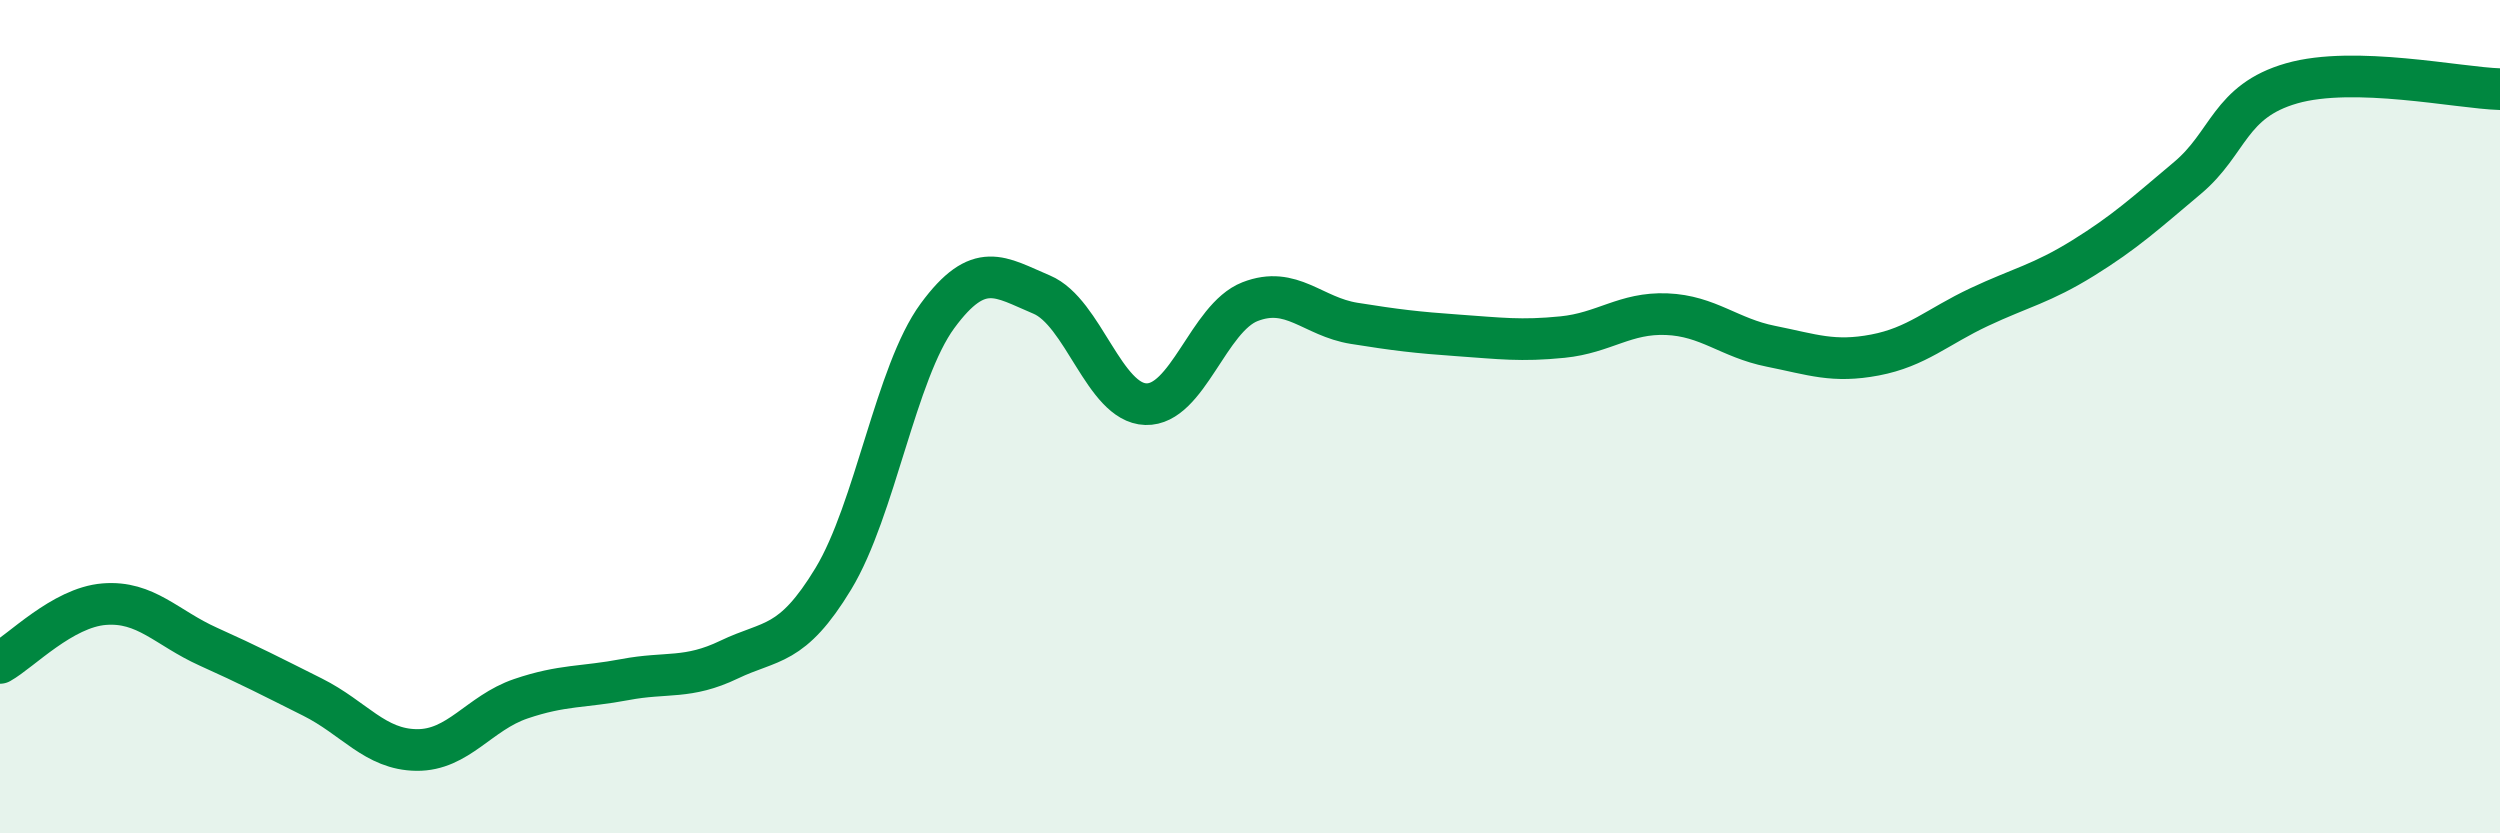
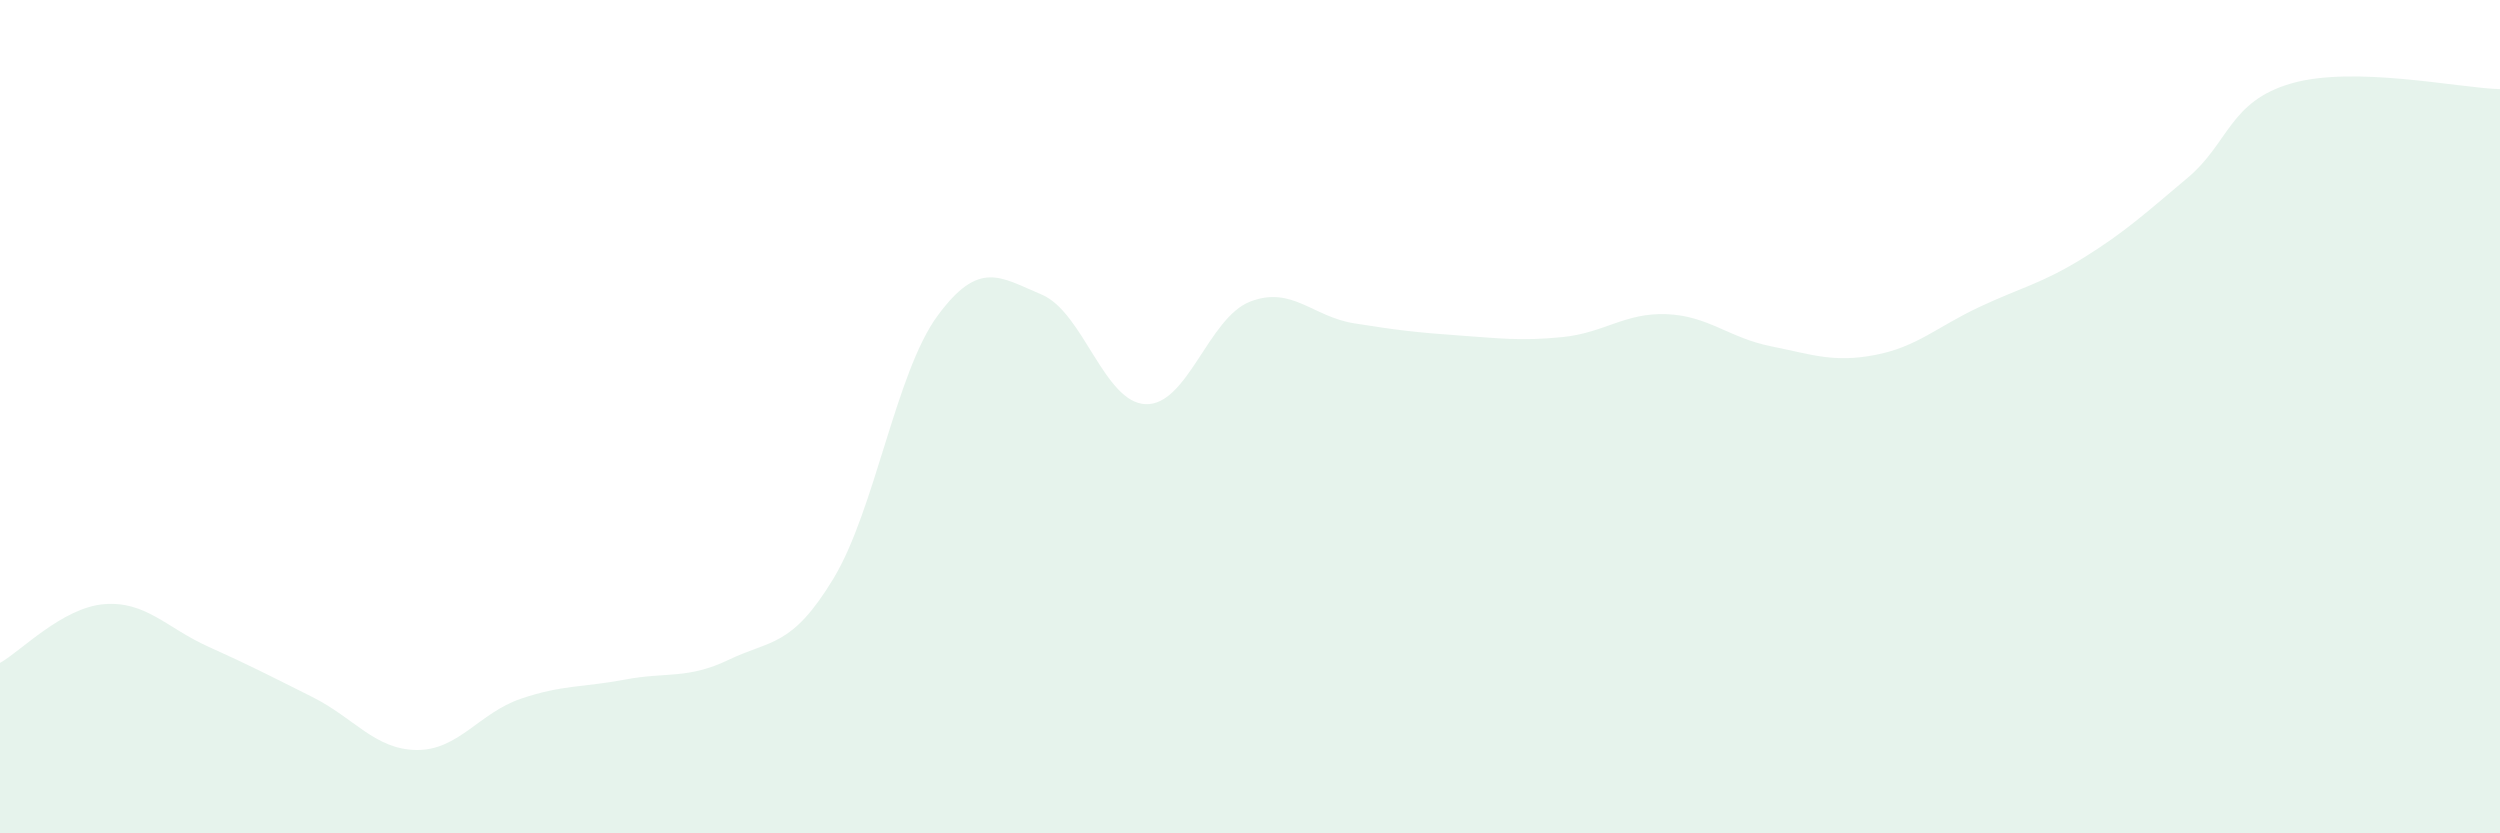
<svg xmlns="http://www.w3.org/2000/svg" width="60" height="20" viewBox="0 0 60 20">
  <path d="M 0,15.91 C 0.5,15.63 1.5,14.58 2.5,14.5 C 3.5,14.42 4,15.07 5,15.52 C 6,15.97 6.5,16.23 7.5,16.73 C 8.5,17.23 9,17.99 10,18 C 11,18.01 11.5,17.11 12.5,16.77 C 13.5,16.43 14,16.5 15,16.31 C 16,16.12 16.5,16.31 17.5,15.83 C 18.5,15.35 19,15.54 20,13.89 C 21,12.24 21.5,8.94 22.5,7.58 C 23.5,6.22 24,6.65 25,7.07 C 26,7.49 26.5,9.67 27.5,9.7 C 28.5,9.73 29,7.63 30,7.24 C 31,6.85 31.5,7.6 32.5,7.76 C 33.5,7.92 34,7.98 35,8.05 C 36,8.12 36.5,8.19 37.5,8.09 C 38.5,7.99 39,7.5 40,7.54 C 41,7.58 41.5,8.11 42.5,8.31 C 43.5,8.51 44,8.71 45,8.52 C 46,8.33 46.5,7.84 47.5,7.37 C 48.5,6.9 49,6.81 50,6.19 C 51,5.57 51.5,5.11 52.5,4.27 C 53.5,3.43 53.5,2.43 55,2 C 56.5,1.57 59,2.11 60,2.14L60 20L0 20Z" fill="#008740" opacity="0.1" stroke-linecap="round" stroke-linejoin="round" />
-   <path d="M 0,15.91 C 0.5,15.63 1.5,14.58 2.5,14.5 C 3.5,14.42 4,15.07 5,15.52 C 6,15.97 6.5,16.23 7.5,16.73 C 8.5,17.23 9,17.99 10,18 C 11,18.01 11.5,17.11 12.5,16.77 C 13.5,16.43 14,16.5 15,16.31 C 16,16.12 16.5,16.31 17.5,15.83 C 18.5,15.35 19,15.54 20,13.89 C 21,12.24 21.5,8.94 22.5,7.58 C 23.5,6.22 24,6.65 25,7.07 C 26,7.49 26.5,9.67 27.5,9.7 C 28.5,9.73 29,7.63 30,7.24 C 31,6.85 31.5,7.6 32.5,7.76 C 33.5,7.92 34,7.98 35,8.05 C 36,8.12 36.5,8.19 37.5,8.09 C 38.5,7.99 39,7.5 40,7.54 C 41,7.58 41.5,8.11 42.5,8.31 C 43.5,8.51 44,8.71 45,8.52 C 46,8.33 46.5,7.84 47.5,7.37 C 48.5,6.9 49,6.81 50,6.19 C 51,5.57 51.5,5.11 52.5,4.27 C 53.5,3.43 53.5,2.43 55,2 C 56.5,1.57 59,2.11 60,2.14" stroke="#008740" stroke-width="1" fill="none" stroke-linecap="round" stroke-linejoin="round" />
</svg>